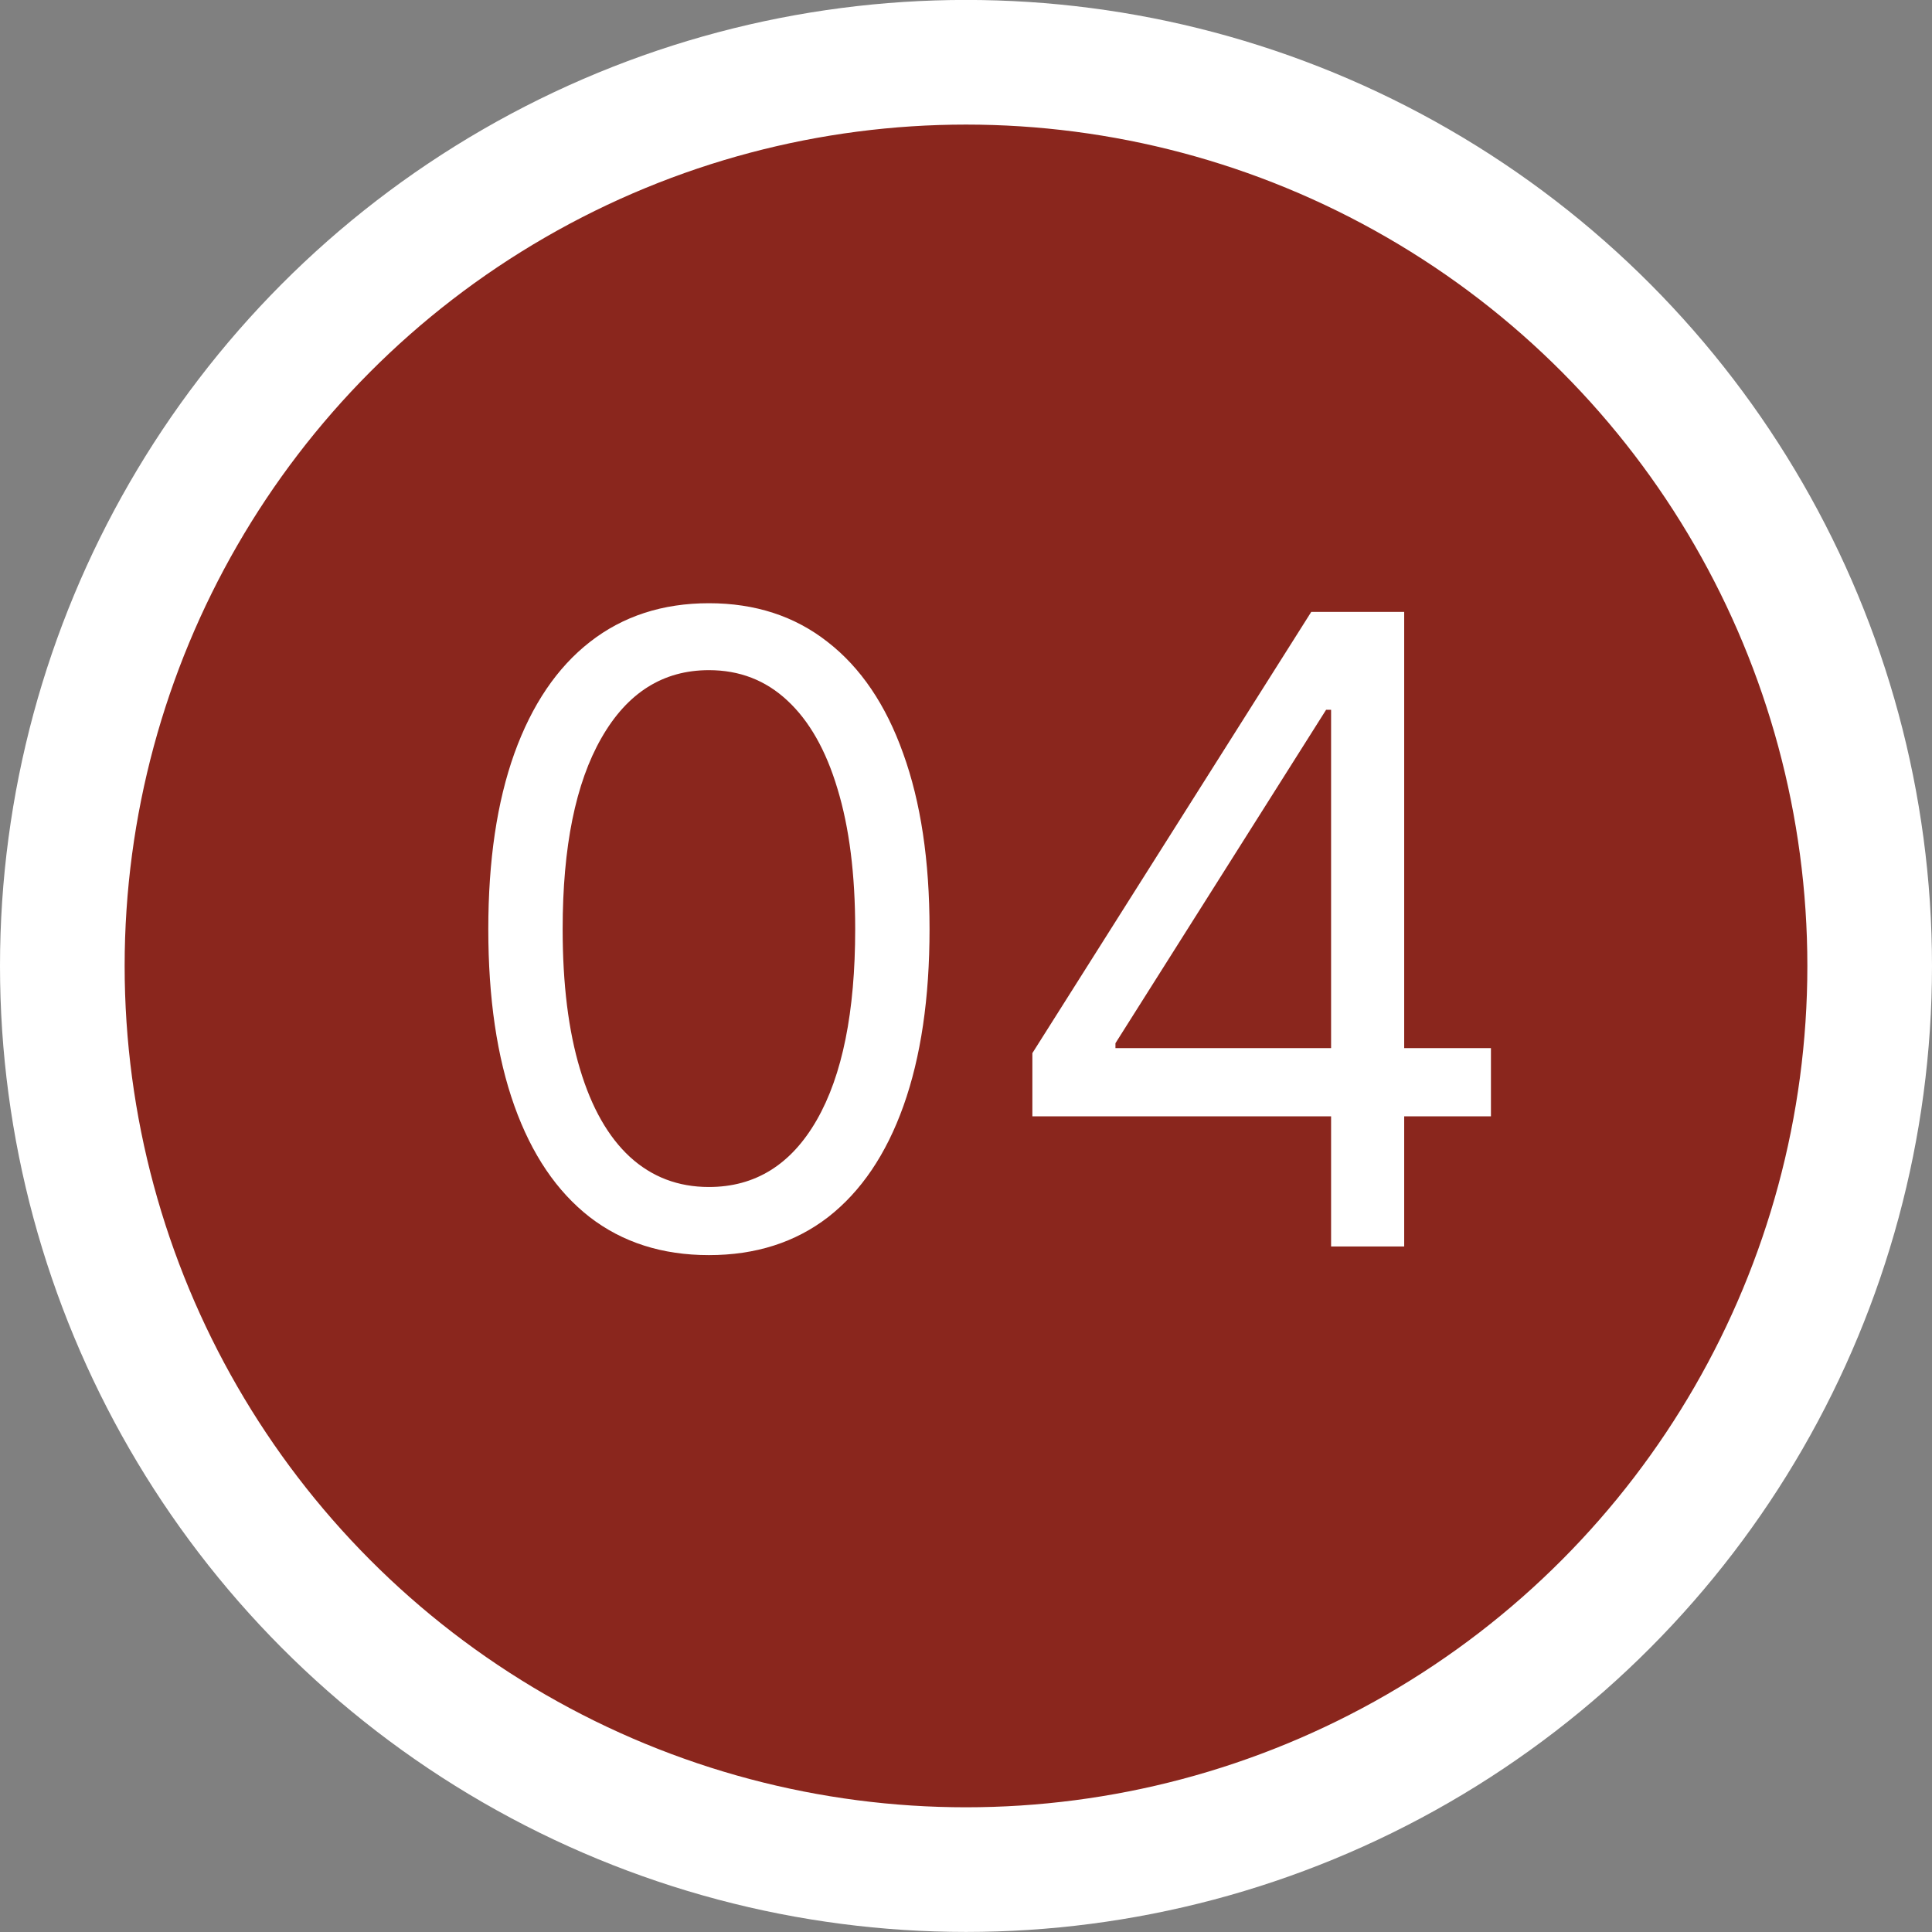
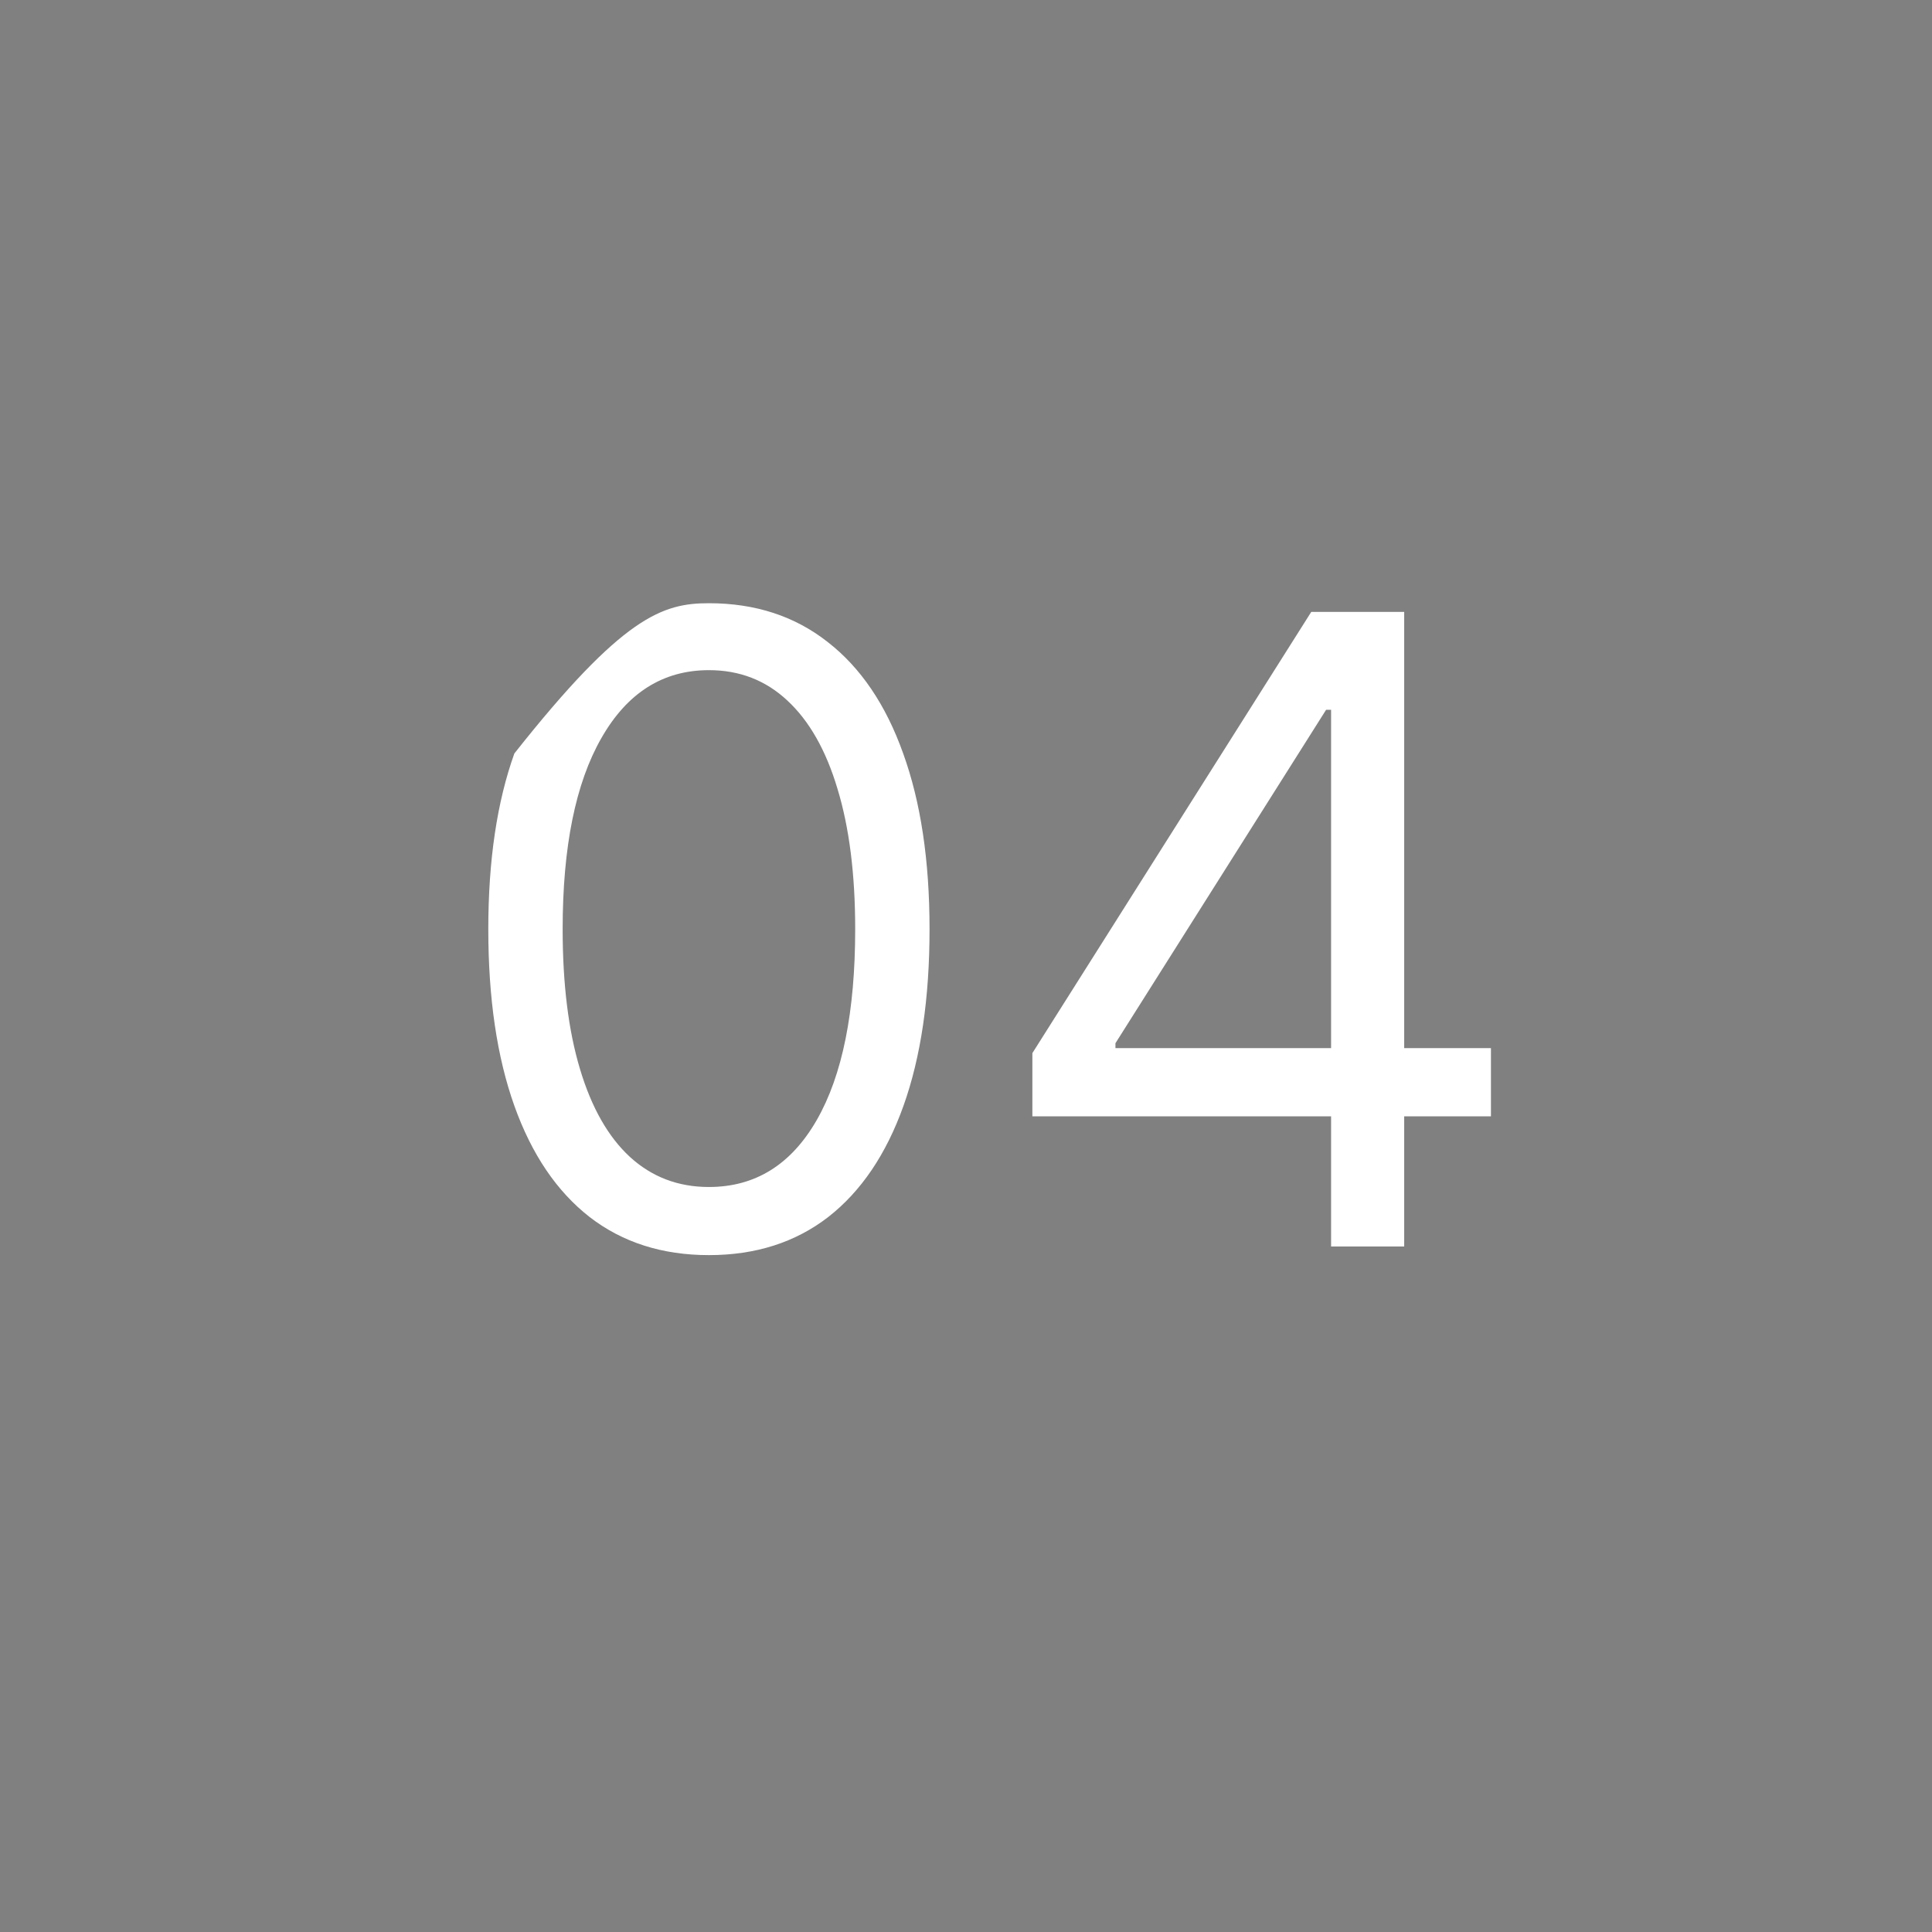
<svg xmlns="http://www.w3.org/2000/svg" width="31" height="31" viewBox="0 0 31 31" fill="none">
  <rect x="0" y="0" width="31" height="31" fill="#808080" stroke="none" />
-   <circle cx="15.5" cy="15.499" r="14.5" fill="#8A261D" stroke="white" stroke-width="2" />
-   <path d="M11.375 20.139C10.626 20.139 9.988 19.935 9.461 19.528C8.934 19.117 8.531 18.522 8.253 17.743C7.974 16.961 7.835 16.016 7.835 14.909C7.835 13.809 7.974 12.869 8.253 12.09C8.535 11.308 8.939 10.711 9.466 10.3C9.996 9.886 10.633 9.679 11.375 9.679C12.117 9.679 12.752 9.886 13.279 10.3C13.809 10.711 14.214 11.308 14.492 12.09C14.774 12.869 14.915 13.809 14.915 14.909C14.915 16.016 14.776 16.961 14.497 17.743C14.219 18.522 13.816 19.117 13.289 19.528C12.762 19.935 12.124 20.139 11.375 20.139ZM11.375 19.046C12.117 19.046 12.694 18.688 13.105 17.972C13.516 17.256 13.722 16.235 13.722 14.909C13.722 14.027 13.627 13.277 13.438 12.657C13.253 12.037 12.984 11.565 12.633 11.24C12.285 10.915 11.866 10.753 11.375 10.753C10.639 10.753 10.064 11.116 9.65 11.842C9.236 12.564 9.028 13.587 9.028 14.909C9.028 15.791 9.121 16.54 9.307 17.156C9.492 17.773 9.759 18.242 10.107 18.563C10.459 18.885 10.881 19.046 11.375 19.046ZM16.565 17.912V16.898L21.04 9.818H21.776V11.389H21.278L17.898 16.739V16.818H23.923V17.912H16.565ZM21.358 20V17.604V17.131V9.818H22.531V20H21.358Z" fill="white" />
+   <path d="M11.375 20.139C10.626 20.139 9.988 19.935 9.461 19.528C8.934 19.117 8.531 18.522 8.253 17.743C7.974 16.961 7.835 16.016 7.835 14.909C7.835 13.809 7.974 12.869 8.253 12.09C9.996 9.886 10.633 9.679 11.375 9.679C12.117 9.679 12.752 9.886 13.279 10.3C13.809 10.711 14.214 11.308 14.492 12.09C14.774 12.869 14.915 13.809 14.915 14.909C14.915 16.016 14.776 16.961 14.497 17.743C14.219 18.522 13.816 19.117 13.289 19.528C12.762 19.935 12.124 20.139 11.375 20.139ZM11.375 19.046C12.117 19.046 12.694 18.688 13.105 17.972C13.516 17.256 13.722 16.235 13.722 14.909C13.722 14.027 13.627 13.277 13.438 12.657C13.253 12.037 12.984 11.565 12.633 11.24C12.285 10.915 11.866 10.753 11.375 10.753C10.639 10.753 10.064 11.116 9.65 11.842C9.236 12.564 9.028 13.587 9.028 14.909C9.028 15.791 9.121 16.54 9.307 17.156C9.492 17.773 9.759 18.242 10.107 18.563C10.459 18.885 10.881 19.046 11.375 19.046ZM16.565 17.912V16.898L21.04 9.818H21.776V11.389H21.278L17.898 16.739V16.818H23.923V17.912H16.565ZM21.358 20V17.604V17.131V9.818H22.531V20H21.358Z" fill="white" />
</svg>